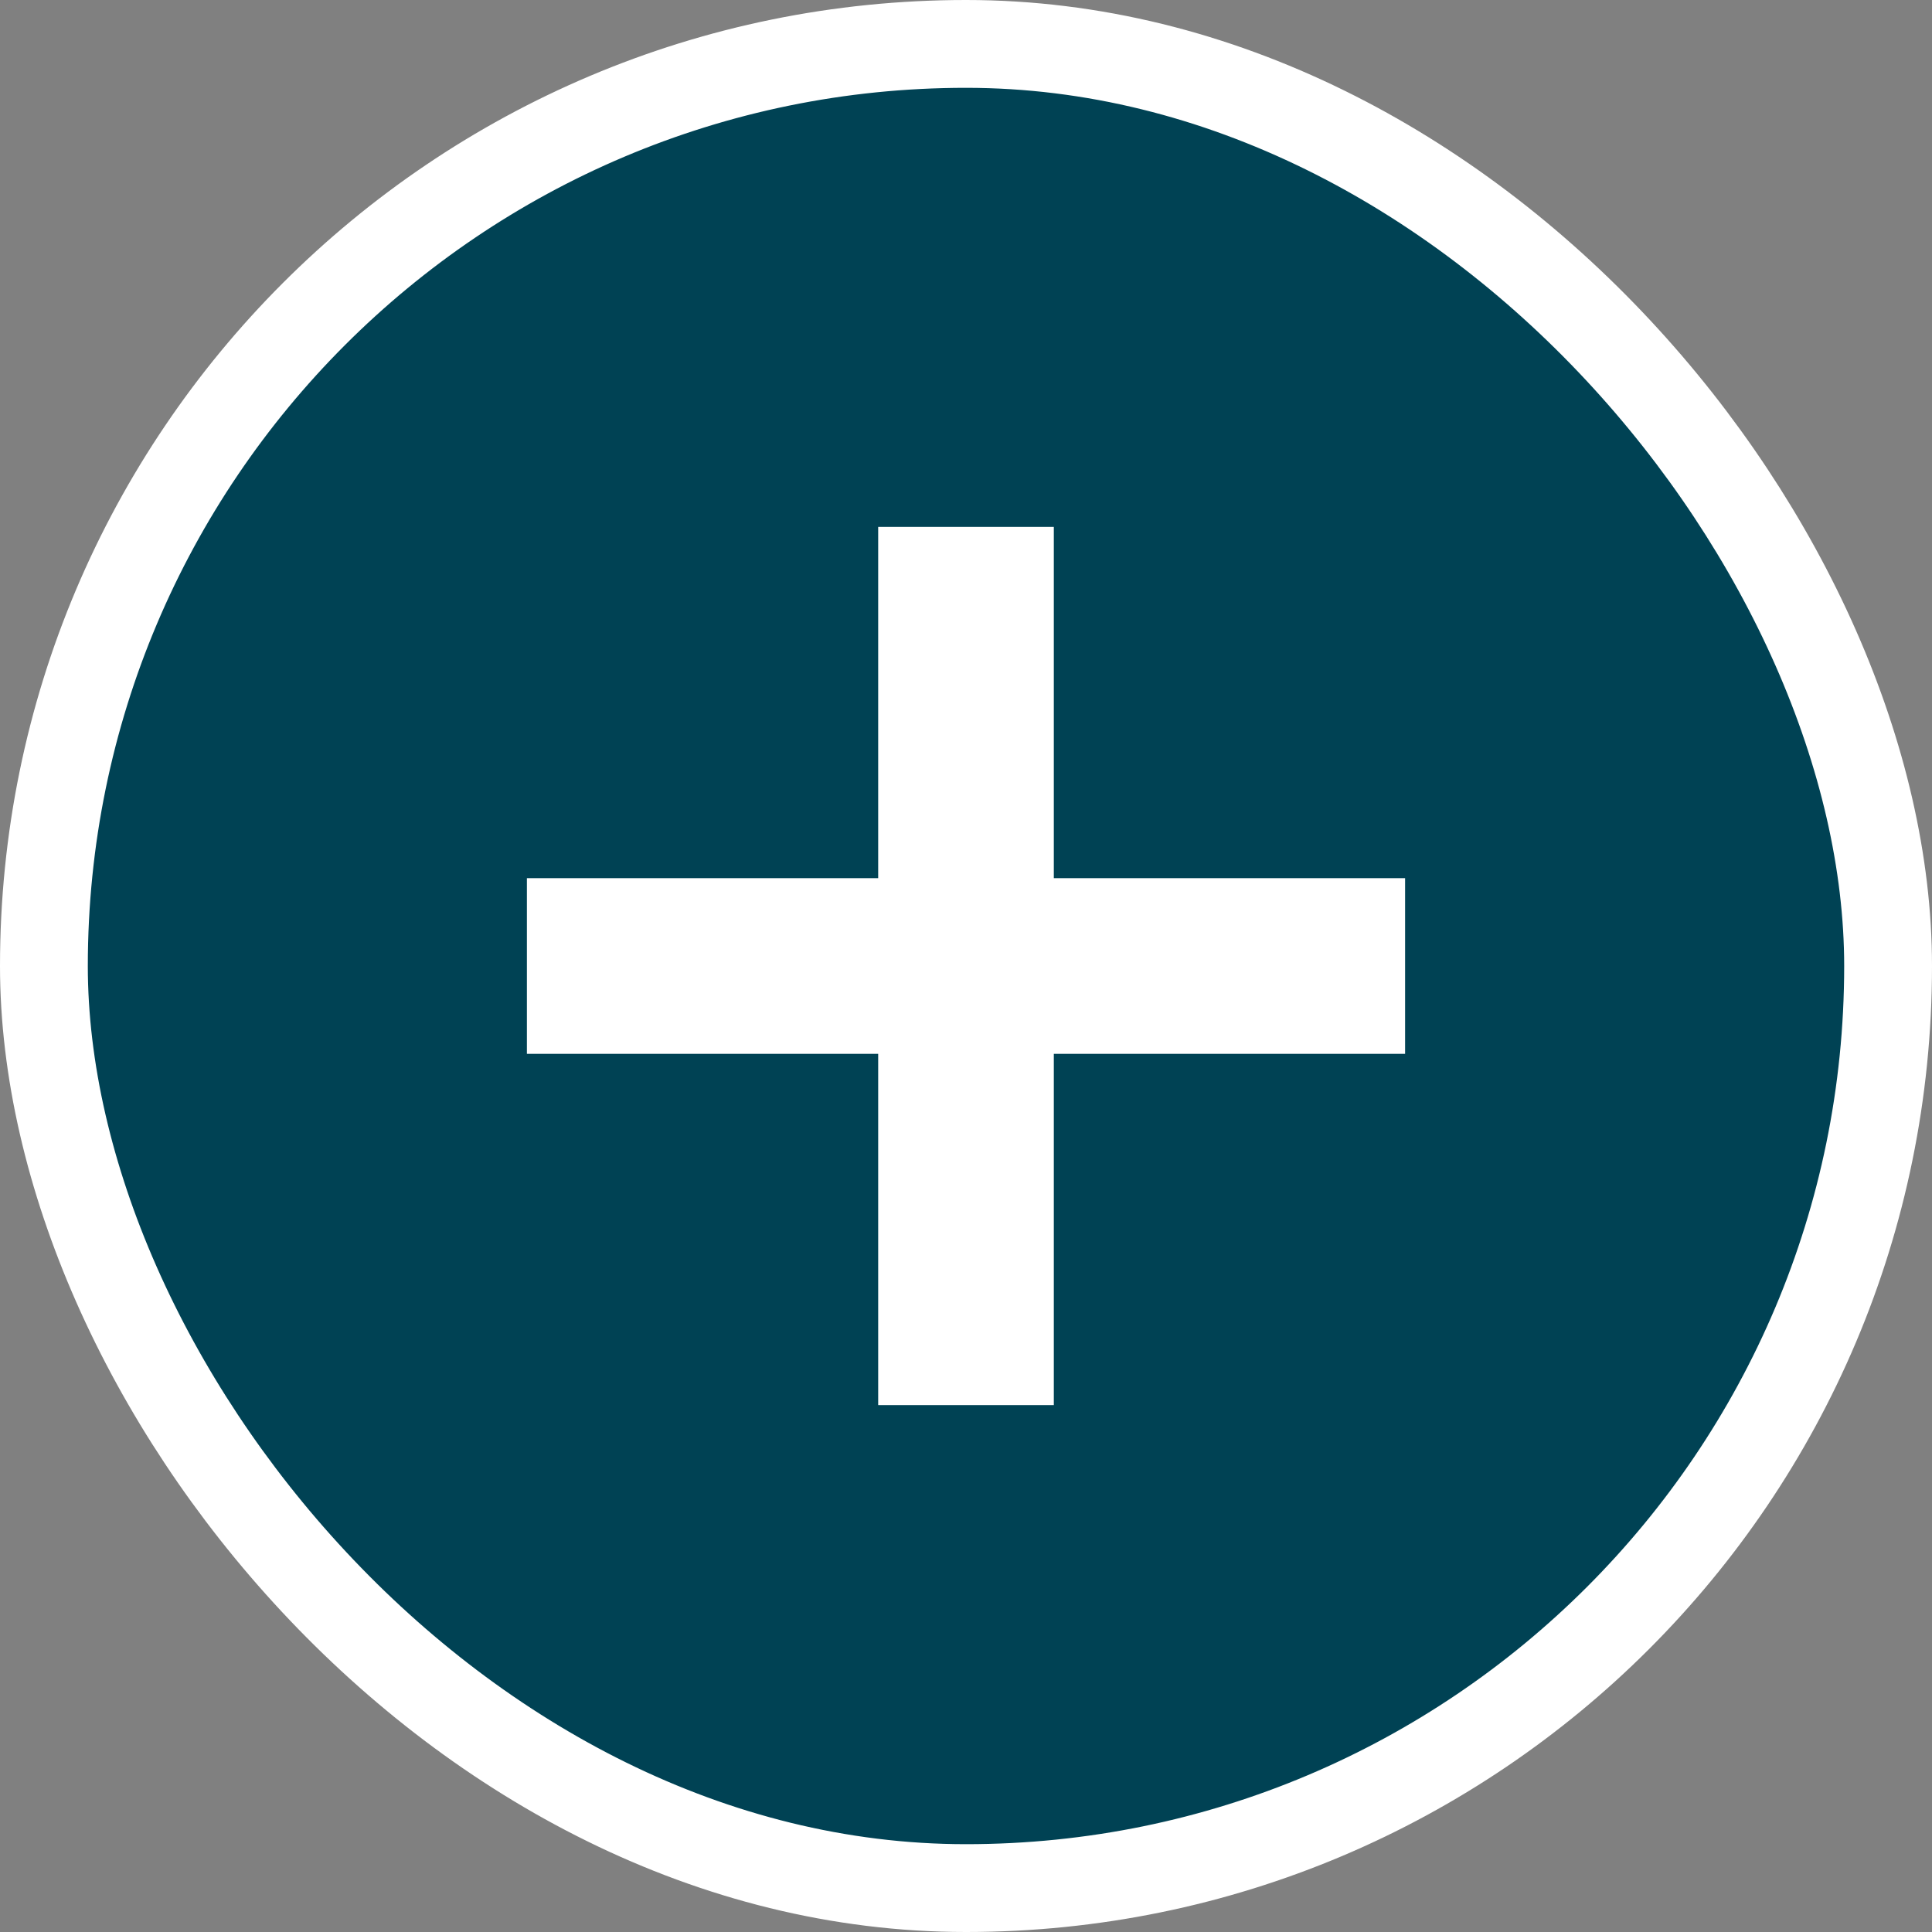
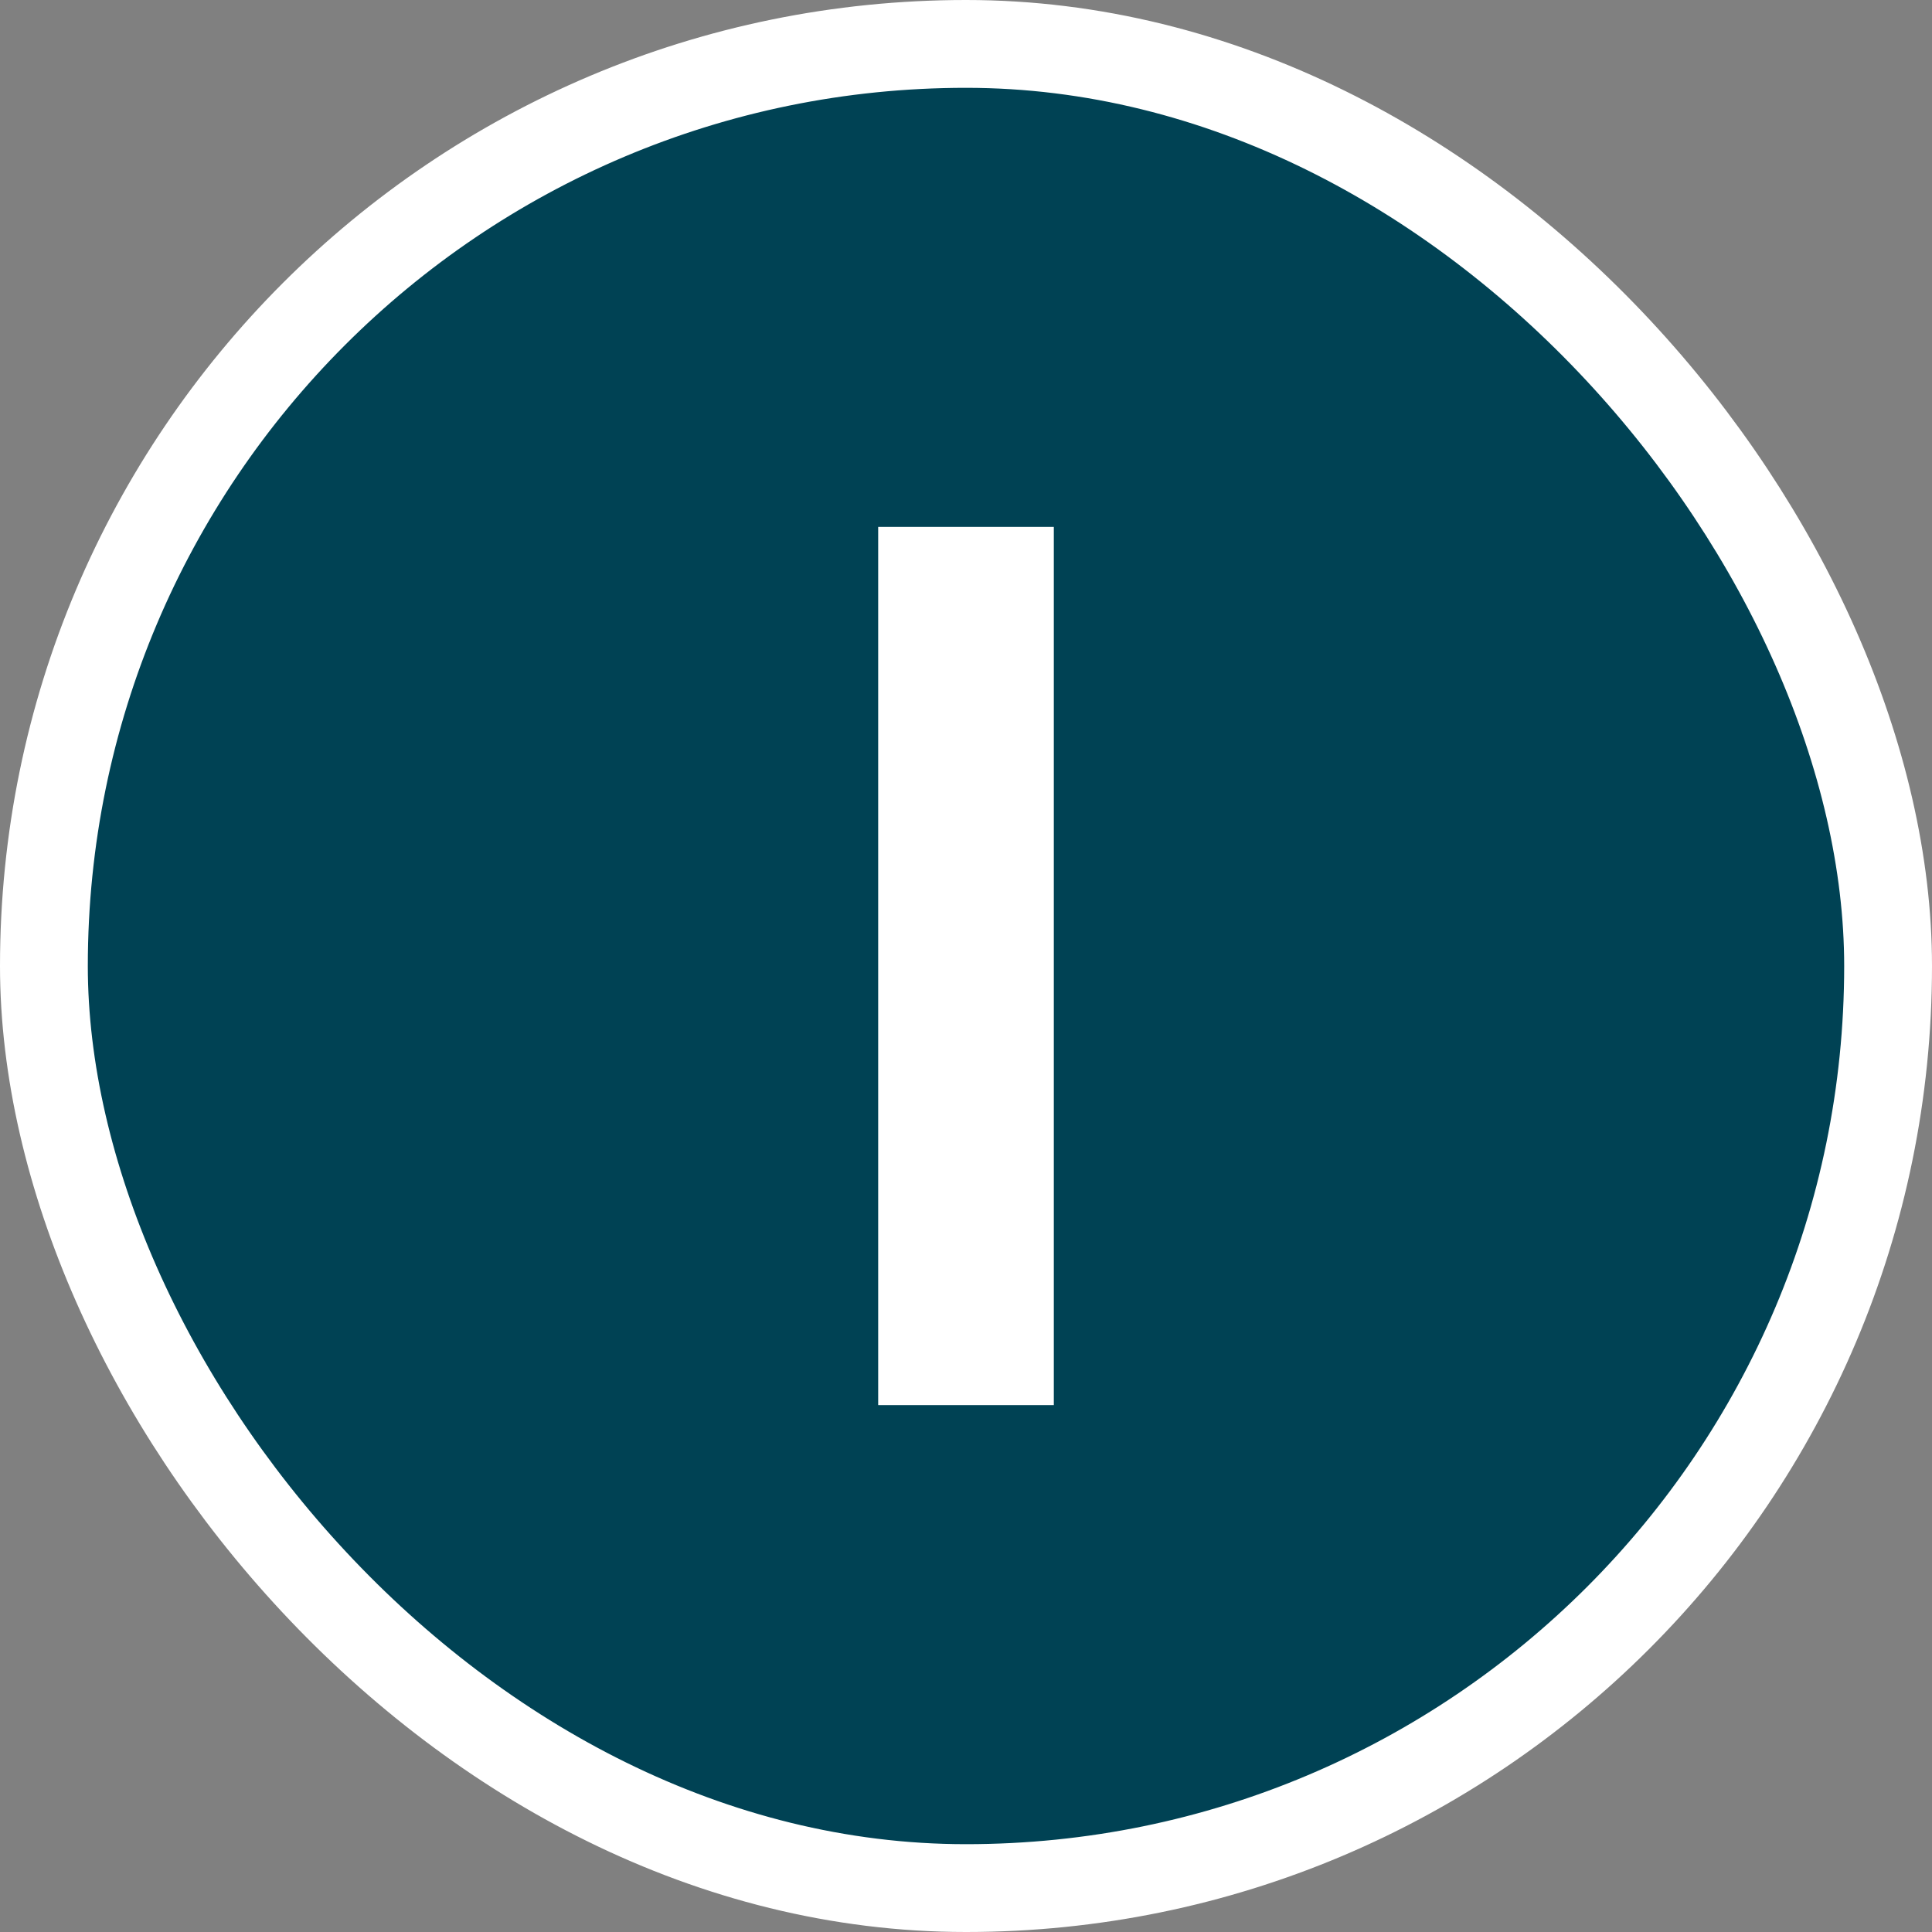
<svg xmlns="http://www.w3.org/2000/svg" width="44" height="44" viewBox="0 0 44 44" fill="none">
  <rect x="0" y="0" width="44" height="44" fill="#808080" stroke="none" />
  <rect x="1" y="1" width="42" height="42" rx="21" fill="#004254" stroke="white" stroke-width="2" />
  <path d="M22 12V32" stroke="white" stroke-width="4" stroke-linejoin="round" />
-   <path d="M12 22H32" stroke="white" stroke-width="4" stroke-linejoin="round" />
</svg>